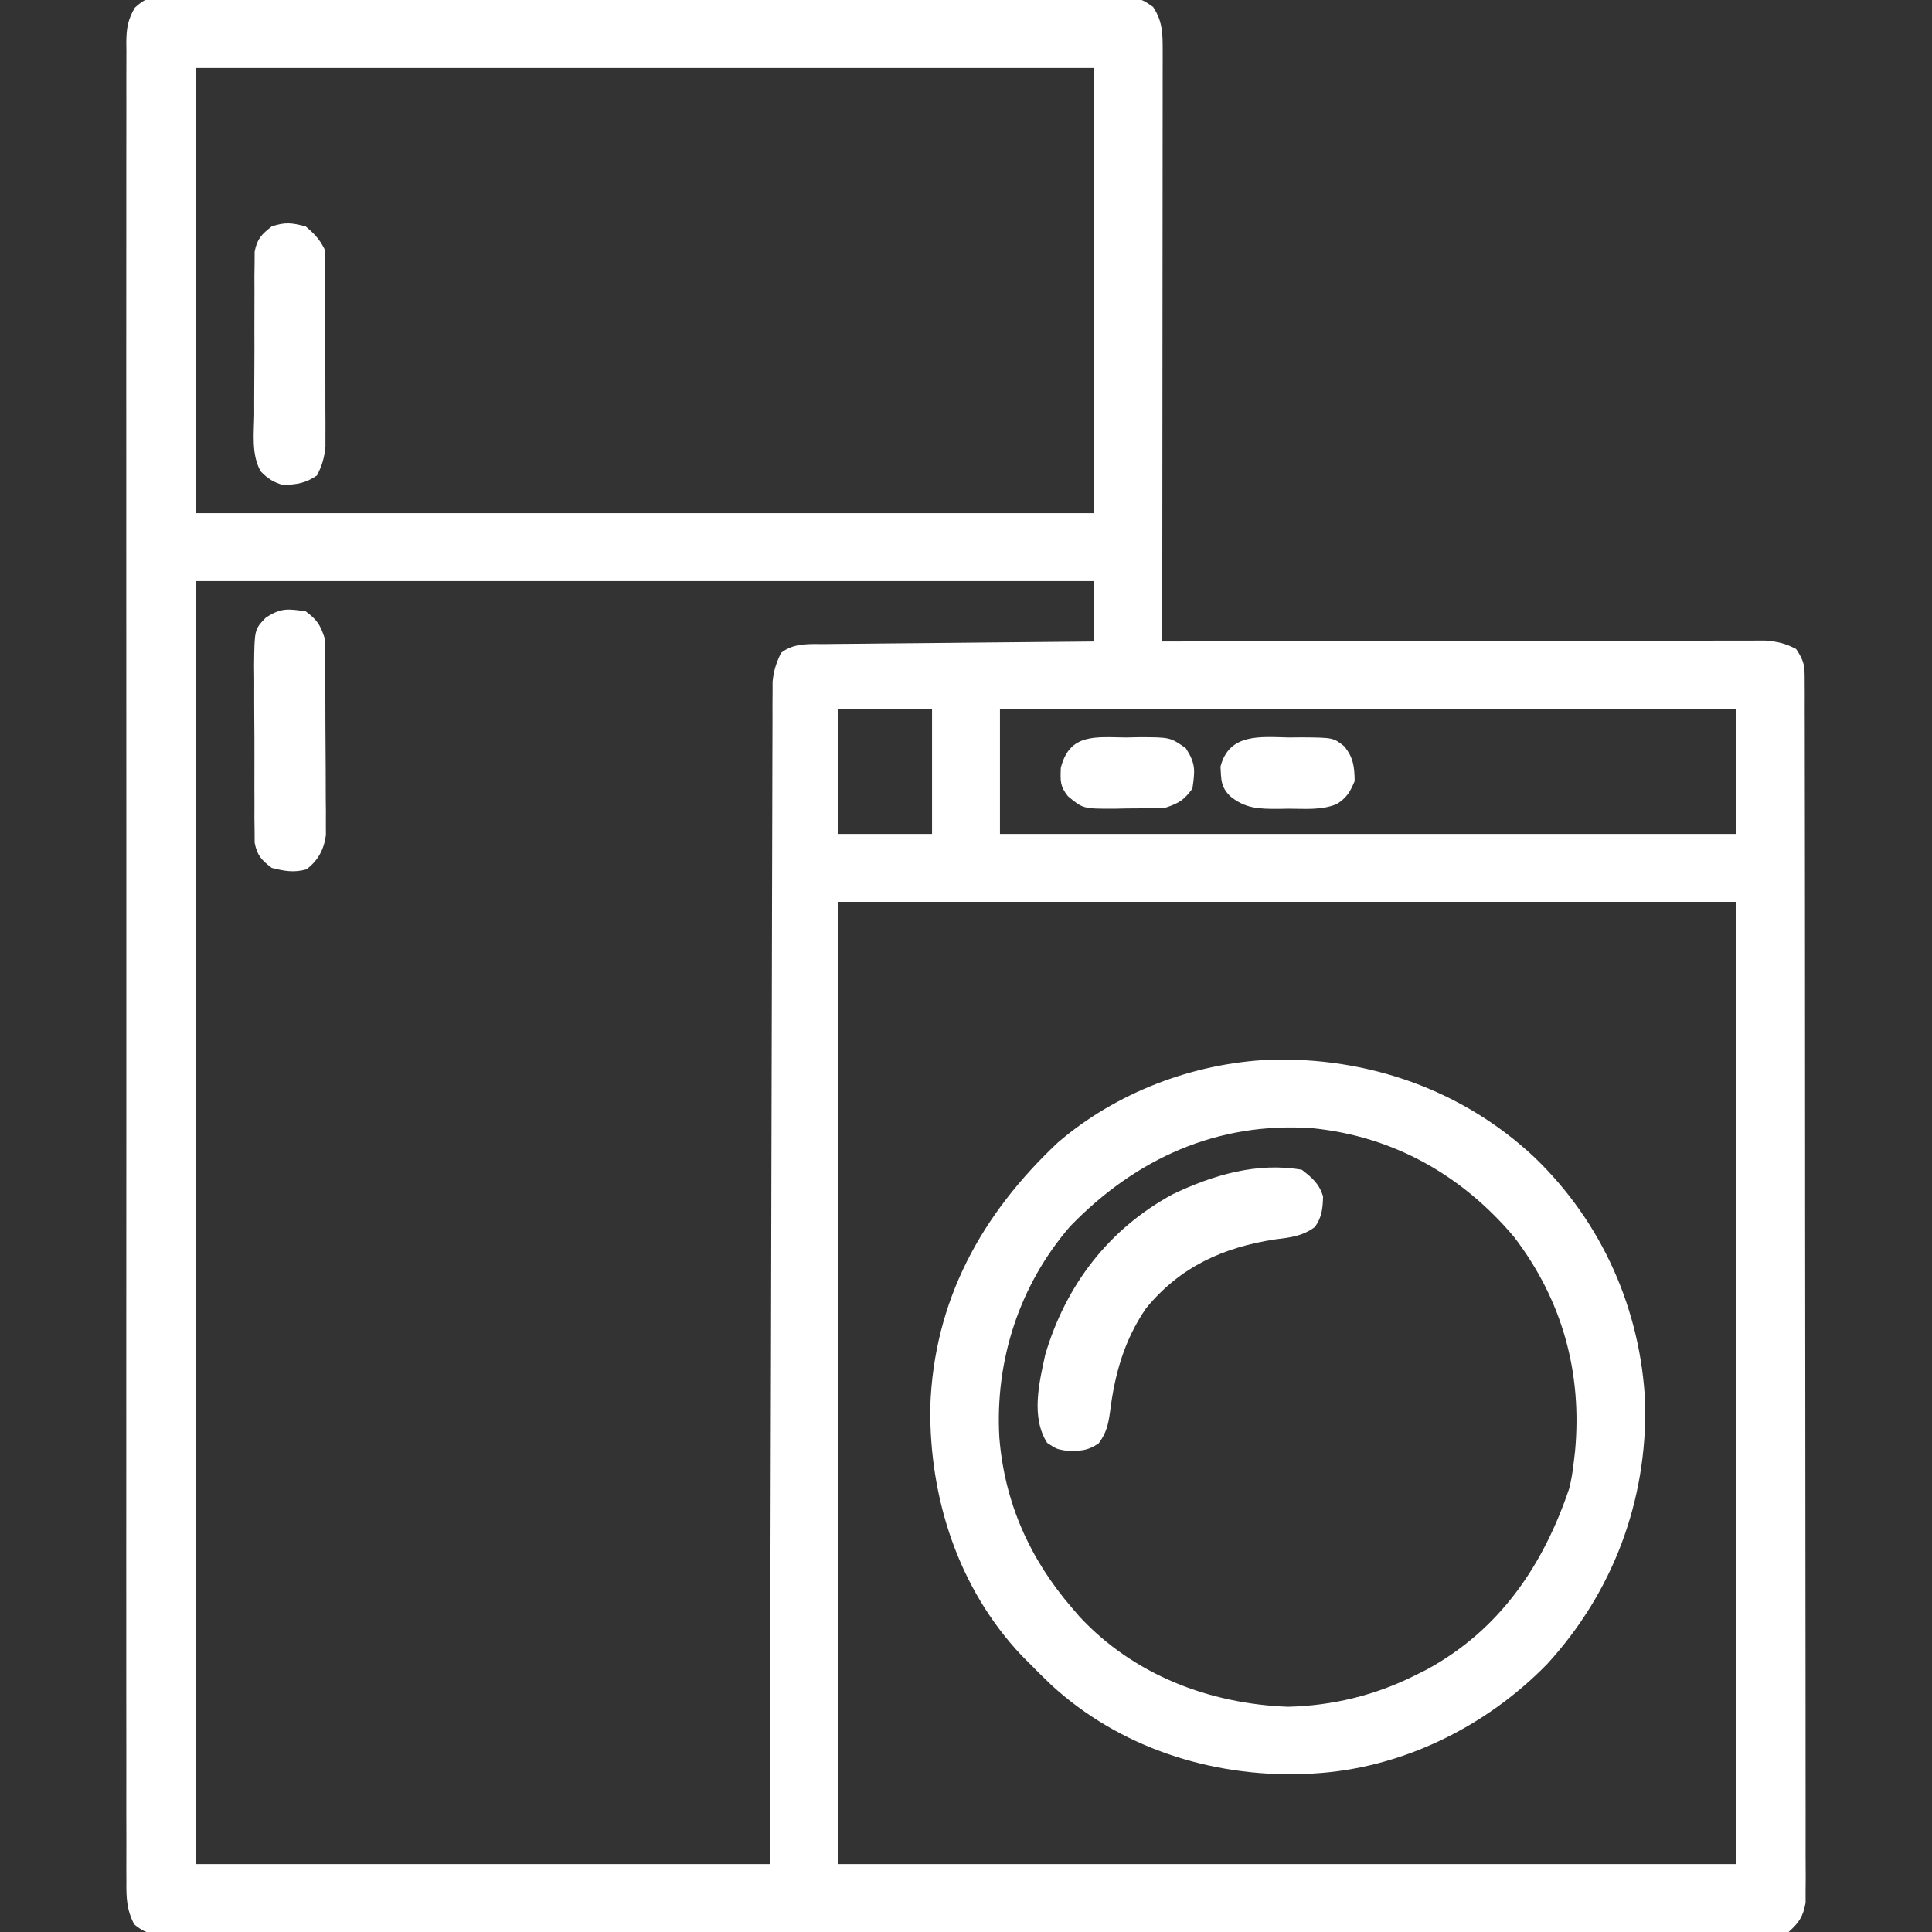
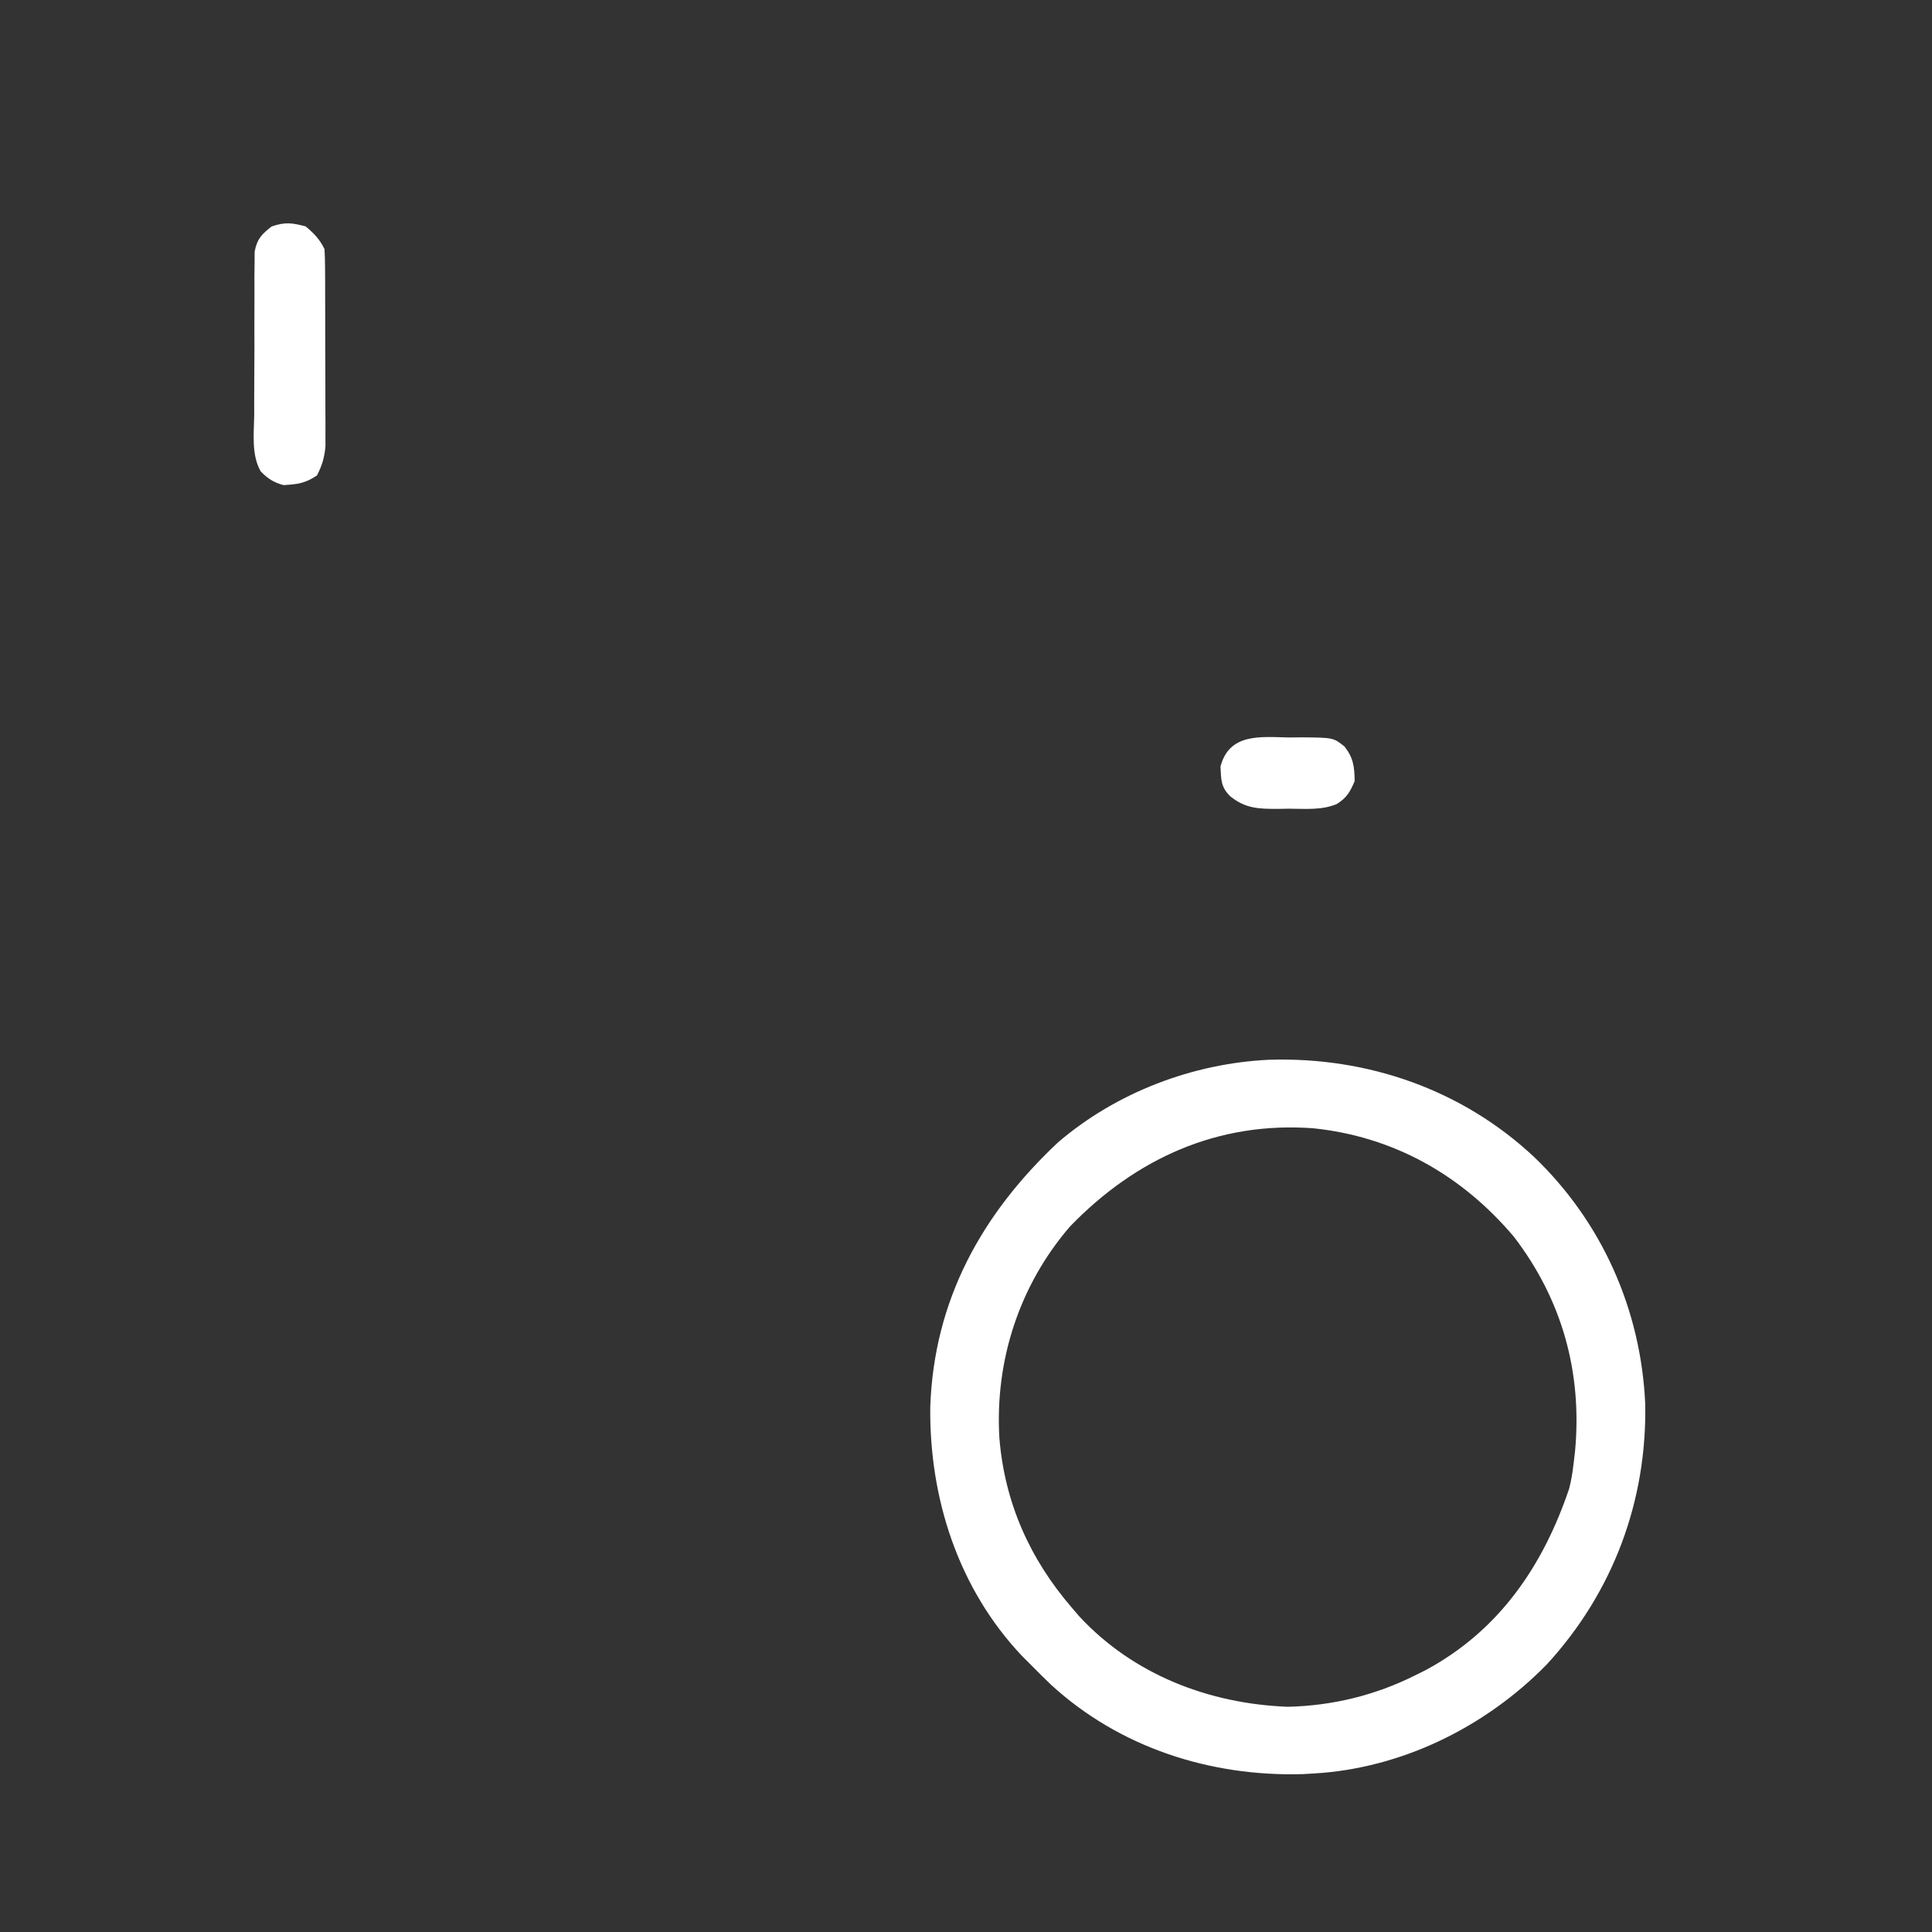
<svg xmlns="http://www.w3.org/2000/svg" version="1.1" width="512" height="512">
  <rect width="100%" height="100%" fill="#333333" stroke="none" />
-   <path d="M0 0 C0.929 -0.012 1.857 -0.025 2.814 -0.038 C3.831 -0.026 4.847 -0.014 5.895 -0.002 C6.978 -0.009 8.06 -0.016 9.176 -0.023 C12.817 -0.041 16.456 -0.023 20.097 -0.005 C22.702 -0.01 25.307 -0.017 27.912 -0.026 C34.26 -0.045 40.608 -0.036 46.956 -0.018 C52.115 -0.004 57.274 -0 62.432 -0.004 C63.533 -0.004 63.533 -0.004 64.656 -0.005 C66.146 -0.006 67.637 -0.007 69.128 -0.008 C82.313 -0.017 95.498 -0 108.683 0.029 C121.481 0.058 134.28 0.065 147.078 0.05 C161.01 0.033 174.941 0.029 188.873 0.047 C190.358 0.049 191.843 0.05 193.328 0.052 C194.425 0.054 194.425 0.054 195.543 0.055 C200.696 0.061 205.849 0.057 211.003 0.051 C217.937 0.042 224.871 0.055 231.805 0.083 C234.354 0.089 236.904 0.089 239.453 0.082 C242.924 0.074 246.395 0.089 249.866 0.112 C250.883 0.104 251.899 0.095 252.947 0.087 C259.735 0.168 259.735 0.168 262.975 2.471 C265.531 6.39 265.504 9.603 265.501 14.175 C265.502 15.178 265.502 15.178 265.503 16.2 C265.505 18.443 265.499 20.687 265.494 22.93 C265.494 24.536 265.494 26.143 265.494 27.749 C265.495 32.114 265.489 36.48 265.482 40.845 C265.476 45.405 265.475 49.966 265.474 54.526 C265.471 63.164 265.462 71.802 265.452 80.44 C265.441 90.273 265.436 100.106 265.431 109.939 C265.42 130.168 265.403 150.397 265.38 170.626 C266.216 170.625 267.051 170.623 267.912 170.621 C288.234 170.577 308.557 170.544 328.879 170.523 C338.707 170.512 348.534 170.498 358.362 170.476 C366.927 170.456 375.492 170.443 384.058 170.438 C388.593 170.436 393.129 170.429 397.665 170.415 C401.934 170.401 406.202 170.397 410.471 170.4 C412.038 170.4 413.605 170.396 415.172 170.388 C417.312 170.378 419.451 170.38 421.591 170.386 C422.788 170.384 423.986 170.382 425.22 170.38 C428.408 170.629 430.565 171.127 433.38 172.626 C435.645 176.023 435.632 177.184 435.638 181.167 C435.644 182.326 435.651 183.485 435.657 184.68 C435.653 186.599 435.653 186.599 435.648 188.558 C435.652 189.926 435.656 191.294 435.662 192.663 C435.674 196.432 435.673 200.201 435.671 203.97 C435.671 208.031 435.682 212.092 435.691 216.154 C435.708 224.114 435.713 232.074 435.714 240.035 C435.715 246.503 435.72 252.972 435.726 259.441 C435.744 277.77 435.753 296.099 435.751 314.428 C435.751 315.416 435.751 316.405 435.751 317.424 C435.751 318.414 435.751 319.404 435.751 320.423 C435.75 336.47 435.769 352.516 435.797 368.562 C435.826 385.028 435.84 401.493 435.838 417.959 C435.837 427.208 435.843 436.456 435.864 445.704 C435.883 453.578 435.887 461.452 435.873 469.326 C435.867 473.345 435.867 477.363 435.884 481.382 C435.9 485.06 435.897 488.737 435.88 492.415 C435.875 494.378 435.89 496.342 435.906 498.306 C435.897 499.47 435.888 500.635 435.878 501.835 C435.879 503.342 435.879 503.342 435.879 504.88 C435.213 508.545 434.151 510.138 431.38 512.626 C428.738 513.13 426.731 513.301 424.09 513.256 C423.351 513.263 422.611 513.27 421.849 513.278 C419.357 513.296 416.866 513.278 414.374 513.261 C412.575 513.267 410.776 513.275 408.977 513.285 C404.023 513.306 399.068 513.295 394.114 513.28 C388.775 513.269 383.436 513.286 378.097 513.3 C367.634 513.322 357.171 513.317 346.708 513.303 C338.207 513.292 329.706 513.29 321.205 513.295 C319.393 513.297 319.393 513.297 317.544 513.298 C315.089 513.299 312.635 513.301 310.18 513.303 C287.146 513.317 264.112 513.301 241.078 513.274 C221.299 513.251 201.52 513.255 181.742 513.278 C158.792 513.305 135.842 513.316 112.892 513.3 C110.447 513.299 108.001 513.297 105.555 513.295 C104.352 513.295 103.149 513.294 101.909 513.293 C93.415 513.289 84.921 513.296 76.426 513.308 C66.08 513.322 55.733 513.318 45.386 513.291 C40.104 513.278 34.822 513.273 29.539 513.29 C24.708 513.305 19.877 513.297 15.046 513.27 C13.294 513.264 11.542 513.267 9.79 513.279 C7.416 513.294 5.044 513.279 2.671 513.256 C1.639 513.273 1.639 513.273 0.586 513.291 C-2.803 513.224 -4.413 512.798 -7.044 510.615 C-9.075 506.763 -9.173 503.435 -9.123 499.185 C-9.129 498.333 -9.135 497.482 -9.141 496.604 C-9.155 493.736 -9.141 490.869 -9.128 488.001 C-9.132 485.93 -9.139 483.858 -9.146 481.787 C-9.163 476.084 -9.155 470.382 -9.143 464.679 C-9.133 458.533 -9.147 452.387 -9.158 446.241 C-9.175 434.893 -9.174 423.546 -9.163 412.198 C-9.153 401.716 -9.15 391.234 -9.155 380.751 C-9.155 380.056 -9.155 379.362 -9.156 378.646 C-9.157 375.825 -9.158 373.004 -9.16 370.184 C-9.172 343.715 -9.161 317.247 -9.139 290.779 C-9.12 267.255 -9.122 243.731 -9.141 220.206 C-9.163 193.787 -9.171 167.368 -9.159 140.948 C-9.157 138.133 -9.156 135.317 -9.155 132.501 C-9.155 131.808 -9.154 131.115 -9.154 130.401 C-9.149 119.924 -9.155 109.447 -9.165 98.971 C-9.176 87.06 -9.173 75.15 -9.152 63.239 C-9.141 57.159 -9.137 51.078 -9.15 44.998 C-9.162 39.436 -9.156 33.875 -9.134 28.314 C-9.13 26.297 -9.132 24.28 -9.142 22.264 C-9.154 19.531 -9.142 16.8 -9.123 14.068 C-9.132 13.277 -9.142 12.486 -9.151 11.671 C-9.102 8.046 -8.717 5.793 -6.877 2.638 C-4.316 0.356 -3.372 0.001 0 0 Z M9.38 18.626 C9.38 57.566 9.38 96.506 9.38 136.626 C87.92 136.626 166.46 136.626 247.38 136.626 C247.38 97.686 247.38 58.746 247.38 18.626 C168.84 18.626 90.3 18.626 9.38 18.626 Z M9.38 154.626 C9.38 266.826 9.38 379.026 9.38 494.626 C59.54 494.626 109.7 494.626 161.38 494.626 C161.454 460.497 161.454 460.497 161.529 425.677 C161.564 411.299 161.6 396.921 161.638 382.542 C161.658 374.992 161.678 367.442 161.698 359.891 C161.7 358.945 161.703 357.999 161.705 357.024 C161.745 341.736 161.778 326.449 161.808 311.162 C161.839 295.478 161.878 279.795 161.923 264.111 C161.951 254.43 161.973 244.749 161.988 235.068 C161.998 228.433 162.016 221.799 162.04 215.164 C162.053 211.334 162.063 207.504 162.065 203.673 C162.066 199.523 162.083 195.374 162.102 191.224 C162.1 190.009 162.098 188.794 162.096 187.543 C162.104 186.432 162.111 185.321 162.119 184.177 C162.122 182.74 162.122 182.74 162.126 181.274 C162.404 178.379 163.112 176.235 164.38 173.626 C167.802 170.935 171.92 171.32 176.086 171.308 C176.858 171.298 177.629 171.287 178.423 171.277 C180.966 171.246 183.509 171.229 186.052 171.212 C187.818 171.194 189.583 171.174 191.349 171.154 C195.991 171.102 200.634 171.063 205.276 171.026 C210.016 170.985 214.755 170.934 219.494 170.884 C228.789 170.787 238.085 170.704 247.38 170.626 C247.38 165.346 247.38 160.066 247.38 154.626 C168.84 154.626 90.3 154.626 9.38 154.626 Z M179.38 188.626 C179.38 199.516 179.38 210.406 179.38 221.626 C187.63 221.626 195.88 221.626 204.38 221.626 C204.38 210.736 204.38 199.846 204.38 188.626 C196.13 188.626 187.88 188.626 179.38 188.626 Z M222.38 188.626 C222.38 199.516 222.38 210.406 222.38 221.626 C286.73 221.626 351.08 221.626 417.38 221.626 C417.38 210.736 417.38 199.846 417.38 188.626 C353.03 188.626 288.68 188.626 222.38 188.626 Z M179.38 239.626 C179.38 323.776 179.38 407.926 179.38 494.626 C257.92 494.626 336.46 494.626 417.38 494.626 C417.38 410.476 417.38 326.326 417.38 239.626 C338.84 239.626 260.3 239.626 179.38 239.626 Z " fill="#FFFFFF" transform="translate(42.62,-0.626)" />
  <path d="M0 0 C26.028 -0.785 51.07 7.913 70.137 25.789 C88.148 43.066 98.43 66.293 99.562 91.156 C100.059 116.921 91.037 141.085 73.562 160.156 C57.322 176.818 34.949 187.866 11.562 189.156 C10.19 189.236 10.19 189.236 8.789 189.316 C-15.665 190.025 -39.719 182.298 -57.875 165.656 C-59.767 163.855 -61.602 162.016 -63.438 160.156 C-64.176 159.416 -64.915 158.676 -65.676 157.914 C-82.504 140.073 -90.177 116.176 -89.908 92.005 C-88.93 63.786 -76.388 40.999 -56.062 21.906 C-40.6 8.649 -20.285 0.922 0 0 Z M-52.863 44.172 C-66.31 59.761 -72.789 79.722 -71.597 100.171 C-70.22 117.287 -63.579 132.218 -52.438 145.156 C-51.75 145.955 -51.063 146.755 -50.355 147.578 C-36.001 163.024 -15.923 170.695 4.875 171.469 C16.68 171.193 28.018 168.428 38.562 163.156 C39.547 162.664 40.532 162.171 41.547 161.664 C60.871 151.201 72.49 134.149 79.402 113.668 C79.965 111.486 80.305 109.396 80.562 107.156 C80.694 106.052 80.825 104.947 80.961 103.809 C82.905 82.923 77.58 63.687 64.812 46.969 C51.013 30.621 32.955 20.366 11.562 18.156 C-13.736 16.314 -35.422 26.158 -52.863 44.172 Z " fill="#FFFFFF" transform="translate(336.438,280.844)" />
-   <path d="M0 0 C2.772 2.169 4.605 3.684 5.629 7.098 C5.521 10.289 5.337 12.526 3.465 15.156 C0.173 17.618 -3.033 17.945 -7 18.438 C-20.829 20.553 -32.273 25.687 -41.312 36.75 C-47.086 45.182 -49.596 54.198 -50.837 64.213 C-51.298 67.526 -51.815 69.748 -53.809 72.469 C-56.957 74.669 -59.14 74.567 -62.875 74.383 C-65 74 -65 74 -67.5 72.375 C-71.824 65.528 -69.629 56.501 -68 49 C-62.555 30.578 -51.21 15.729 -34.242 6.5 C-23.6 1.406 -11.863 -2.082 0 0 Z " fill="#FFFFFF" transform="translate(345,310)" />
-   <path d="M0 0 C2.969 2.207 3.829 3.486 5 7 C5.103 8.768 5.148 10.539 5.161 12.31 C5.171 13.395 5.18 14.48 5.19 15.597 C5.194 16.769 5.199 17.941 5.203 19.148 C5.209 20.353 5.215 21.558 5.22 22.799 C5.23 25.349 5.236 27.9 5.24 30.45 C5.25 34.352 5.281 38.254 5.312 42.156 C5.319 44.633 5.324 47.109 5.328 49.586 C5.34 50.754 5.353 51.922 5.366 53.125 C5.363 54.216 5.36 55.307 5.356 56.431 C5.36 57.388 5.364 58.345 5.367 59.331 C4.838 63.178 3.312 65.969 0.25 68.375 C-3.141 69.317 -5.61 68.848 -9 68 C-11.717 65.895 -12.861 64.723 -13.515 61.313 C-13.521 60.289 -13.527 59.264 -13.533 58.209 C-13.549 57.044 -13.565 55.88 -13.581 54.68 C-13.576 53.425 -13.572 52.171 -13.566 50.879 C-13.573 49.587 -13.579 48.295 -13.585 46.964 C-13.596 44.231 -13.591 41.498 -13.576 38.765 C-13.559 35.27 -13.583 31.776 -13.618 28.281 C-13.645 24.939 -13.635 21.597 -13.629 18.254 C-13.642 17.002 -13.655 15.75 -13.669 14.459 C-13.566 4.808 -13.566 4.808 -10.592 1.711 C-6.556 -0.953 -4.765 -0.681 0 0 Z " fill="#FFFFFF" transform="translate(81,162)" />
  <path d="M0 0 C2.257 1.891 3.686 3.373 5 6 C5.101 7.73 5.138 9.464 5.145 11.197 C5.152 12.281 5.158 13.366 5.165 14.484 C5.166 15.661 5.167 16.838 5.168 18.051 C5.171 19.257 5.175 20.463 5.178 21.706 C5.183 24.262 5.185 26.818 5.185 29.375 C5.187 33.286 5.206 37.196 5.225 41.107 C5.228 43.589 5.23 46.07 5.23 48.551 C5.238 49.722 5.245 50.893 5.252 52.099 C5.249 53.194 5.246 54.288 5.243 55.415 C5.244 56.375 5.246 57.335 5.247 58.324 C4.975 61.27 4.354 63.372 3 66 C-0.168 68.112 -2.132 68.332 -5.867 68.559 C-8.428 67.888 -10.089 66.82 -11.92 64.91 C-14.451 60.435 -13.682 54.735 -13.629 49.746 C-13.631 48.453 -13.634 47.16 -13.636 45.828 C-13.639 43.097 -13.624 40.366 -13.597 37.635 C-13.563 34.139 -13.569 30.644 -13.588 27.147 C-13.601 23.805 -13.582 20.463 -13.566 17.121 C-13.571 15.867 -13.576 14.613 -13.581 13.32 C-13.566 12.156 -13.55 10.991 -13.533 9.791 C-13.527 8.767 -13.521 7.742 -13.515 6.687 C-12.864 3.287 -11.686 2.12 -9 0 C-5.416 -1.195 -3.631 -0.963 0 0 Z " fill="#FFFFFF" transform="translate(81,60)" />
  <path d="M0 0 C1.704 -0.016 1.704 -0.016 3.443 -0.033 C11.779 0.041 11.779 0.041 14.734 2.383 C17.124 5.441 17.37 7.715 17.438 11.562 C16.217 14.454 15.304 16.028 12.625 17.68 C8.58 19.312 4.306 18.89 0 18.875 C-0.942 18.891 -1.883 18.907 -2.854 18.924 C-7.899 18.927 -11.49 18.89 -15.562 15.562 C-18.09 13.035 -17.914 11.19 -18.121 7.73 C-15.816 -1.216 -7.469 -0.157 0 0 Z " fill="#FFFFFF" transform="translate(341.562,195.438)" />
-   <path d="M0 0 C1.699 -0.036 1.699 -0.036 3.432 -0.072 C11.679 -0.058 11.679 -0.058 15.812 2.844 C18.474 6.978 18.255 8.716 17.562 13.562 C15.355 16.531 14.077 17.391 10.562 18.562 C7.109 18.817 3.65 18.794 0.188 18.812 C-0.759 18.833 -1.705 18.854 -2.68 18.875 C-11.384 18.924 -11.384 18.924 -15.438 15.562 C-17.539 12.888 -17.436 11.52 -17.312 8.062 C-14.997 -1.2 -8.047 -0.078 0 0 Z " fill="#FFFFFF" transform="translate(298.438,195.438)" />
</svg>